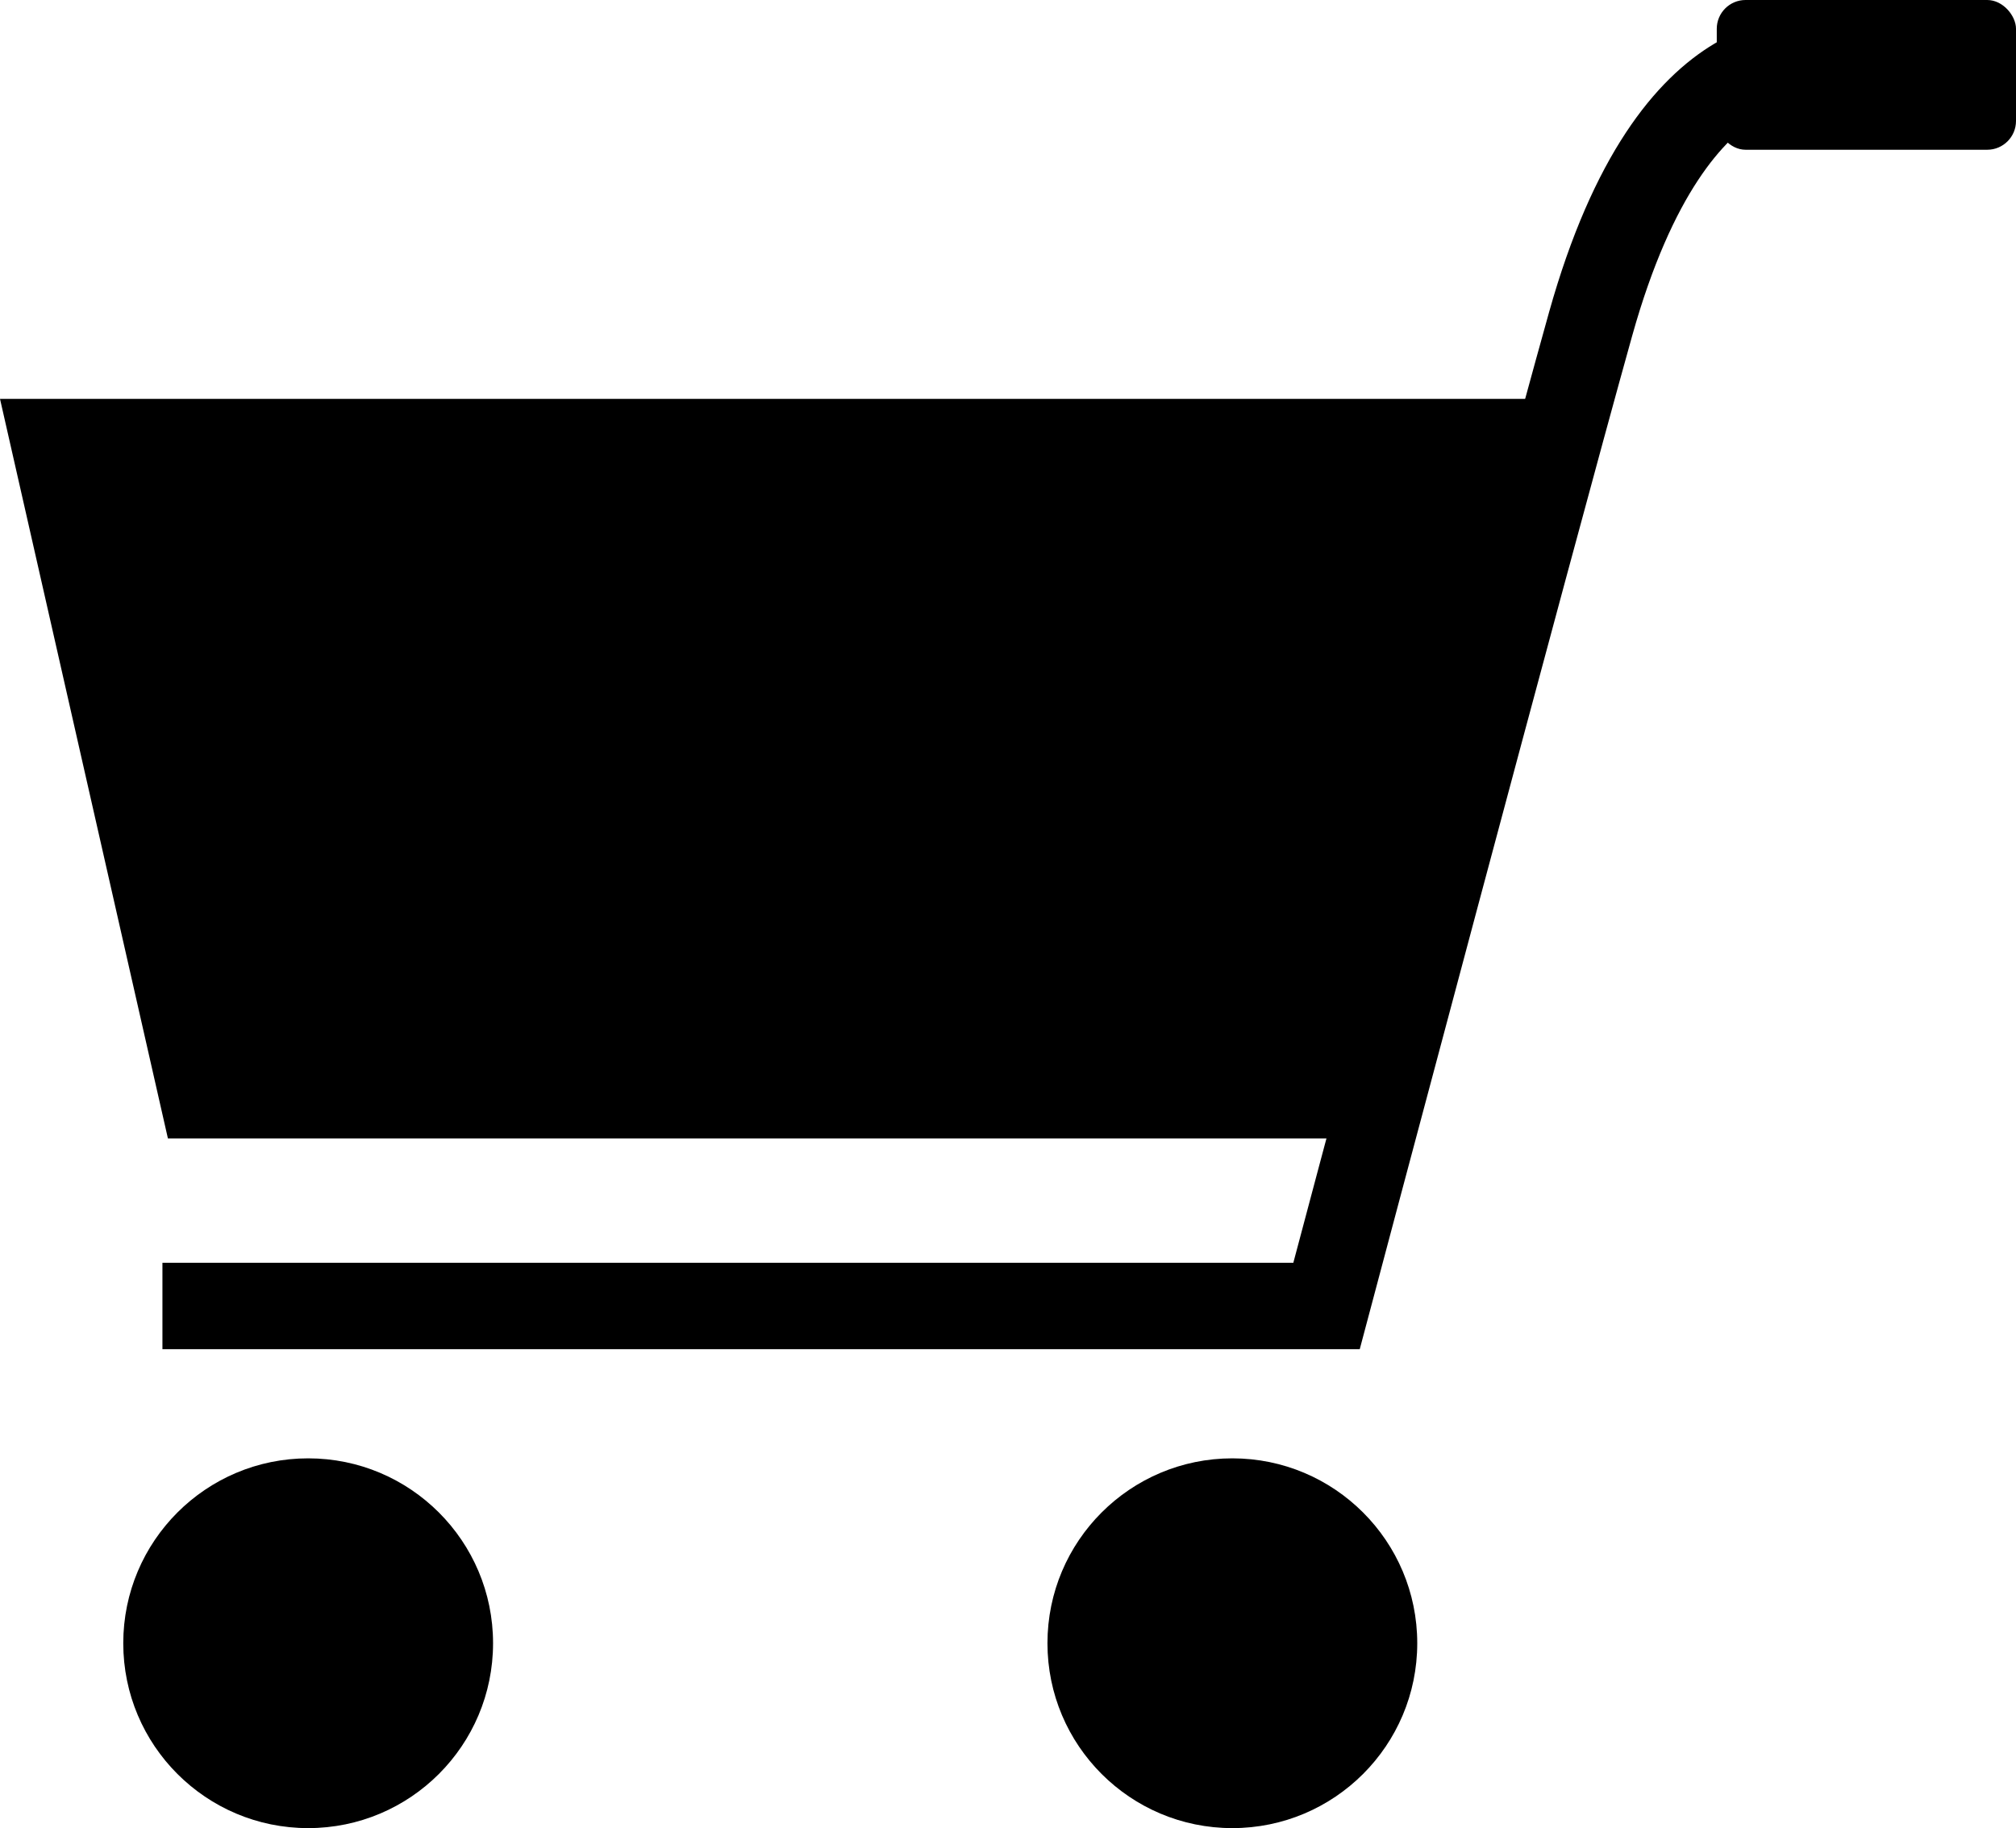
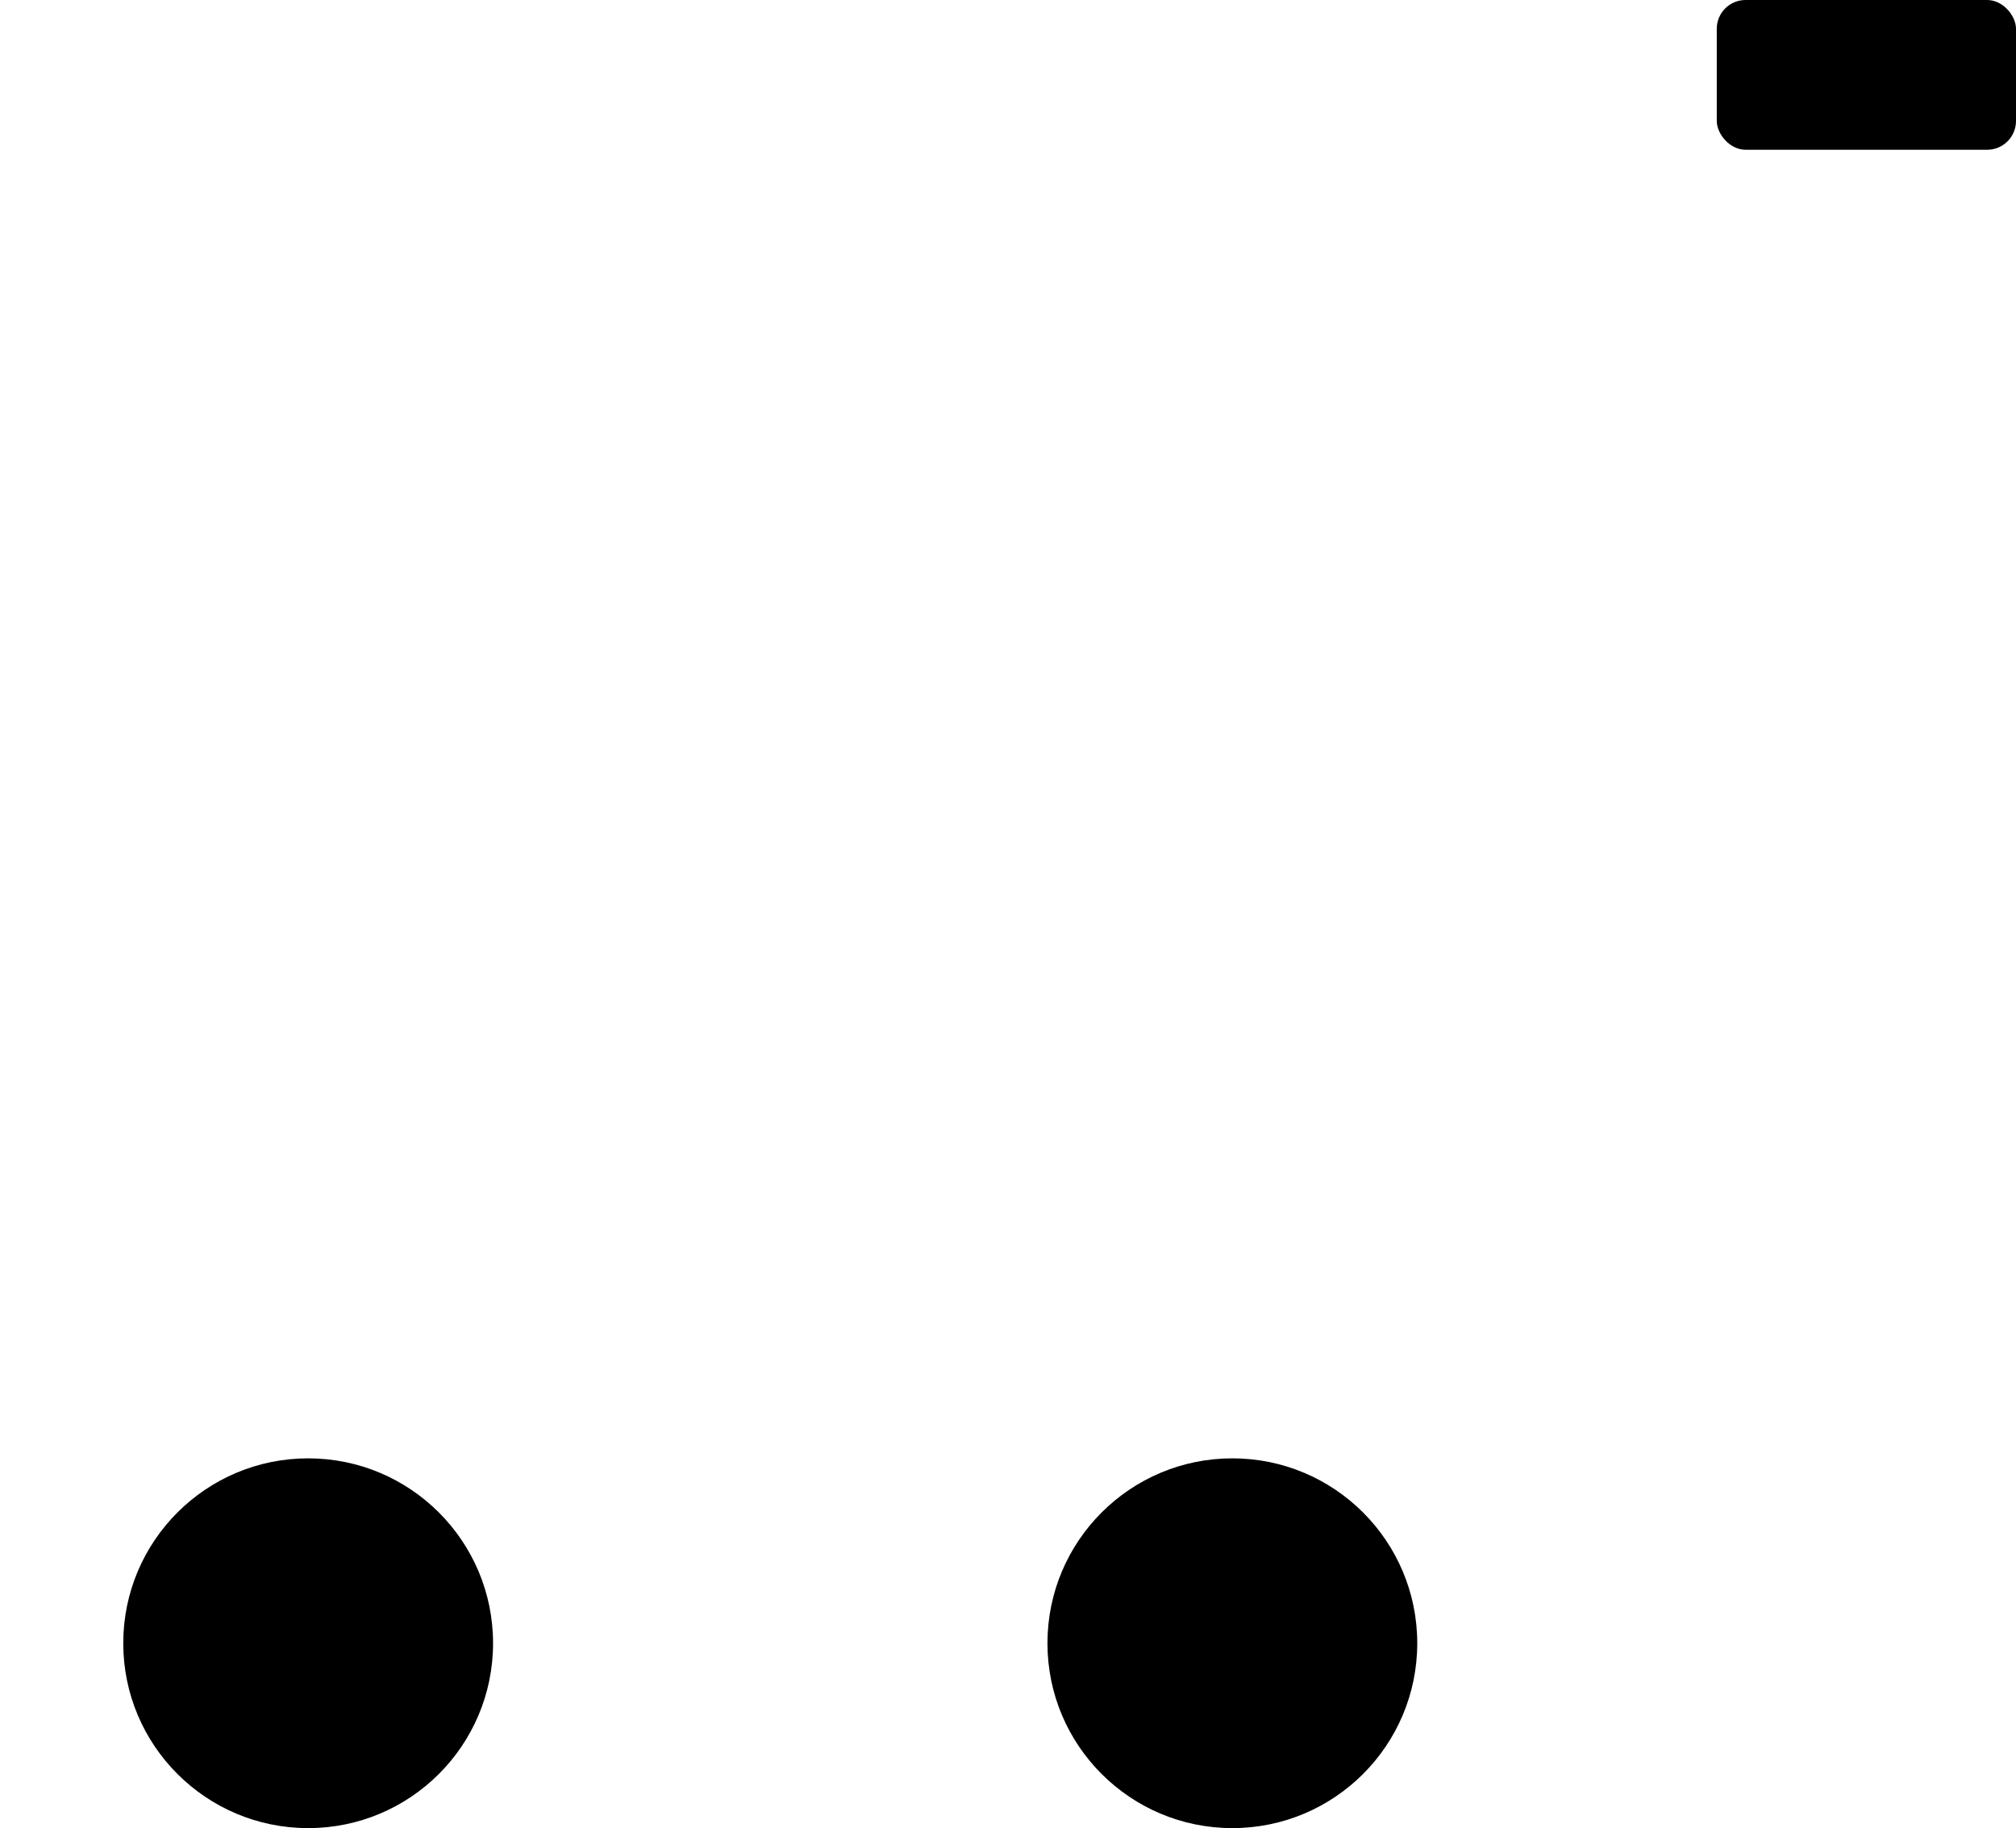
<svg xmlns="http://www.w3.org/2000/svg" id="_圖層_2" data-name="圖層_2" viewBox="0 0 70 63.48">
  <defs>
    <style>
      .cls-1 {
        fill: none;
        stroke: #000;
        stroke-miterlimit: 10;
        stroke-width: 3px;
      }
    </style>
  </defs>
  <g id="icon-2">
    <g>
-       <path class="cls-1" d="M66.59,2.17h-3.41s-5.03-1.34-7.95,9.08c-2.11,7.54-9.17,34.1-9.17,34.1H5.64" />
-       <polygon points="54.12 13.85 0 13.85 5.83 39.53 48.03 39.53 54.12 13.85" />
      <g>
        <circle cx="10.7" cy="57.06" r="6.42" />
        <circle cx="42.79" cy="57.06" r="6.42" />
      </g>
      <rect x="59.61" y="0" width="10.39" height="5.2" rx="1" ry="1" />
    </g>
  </g>
</svg>